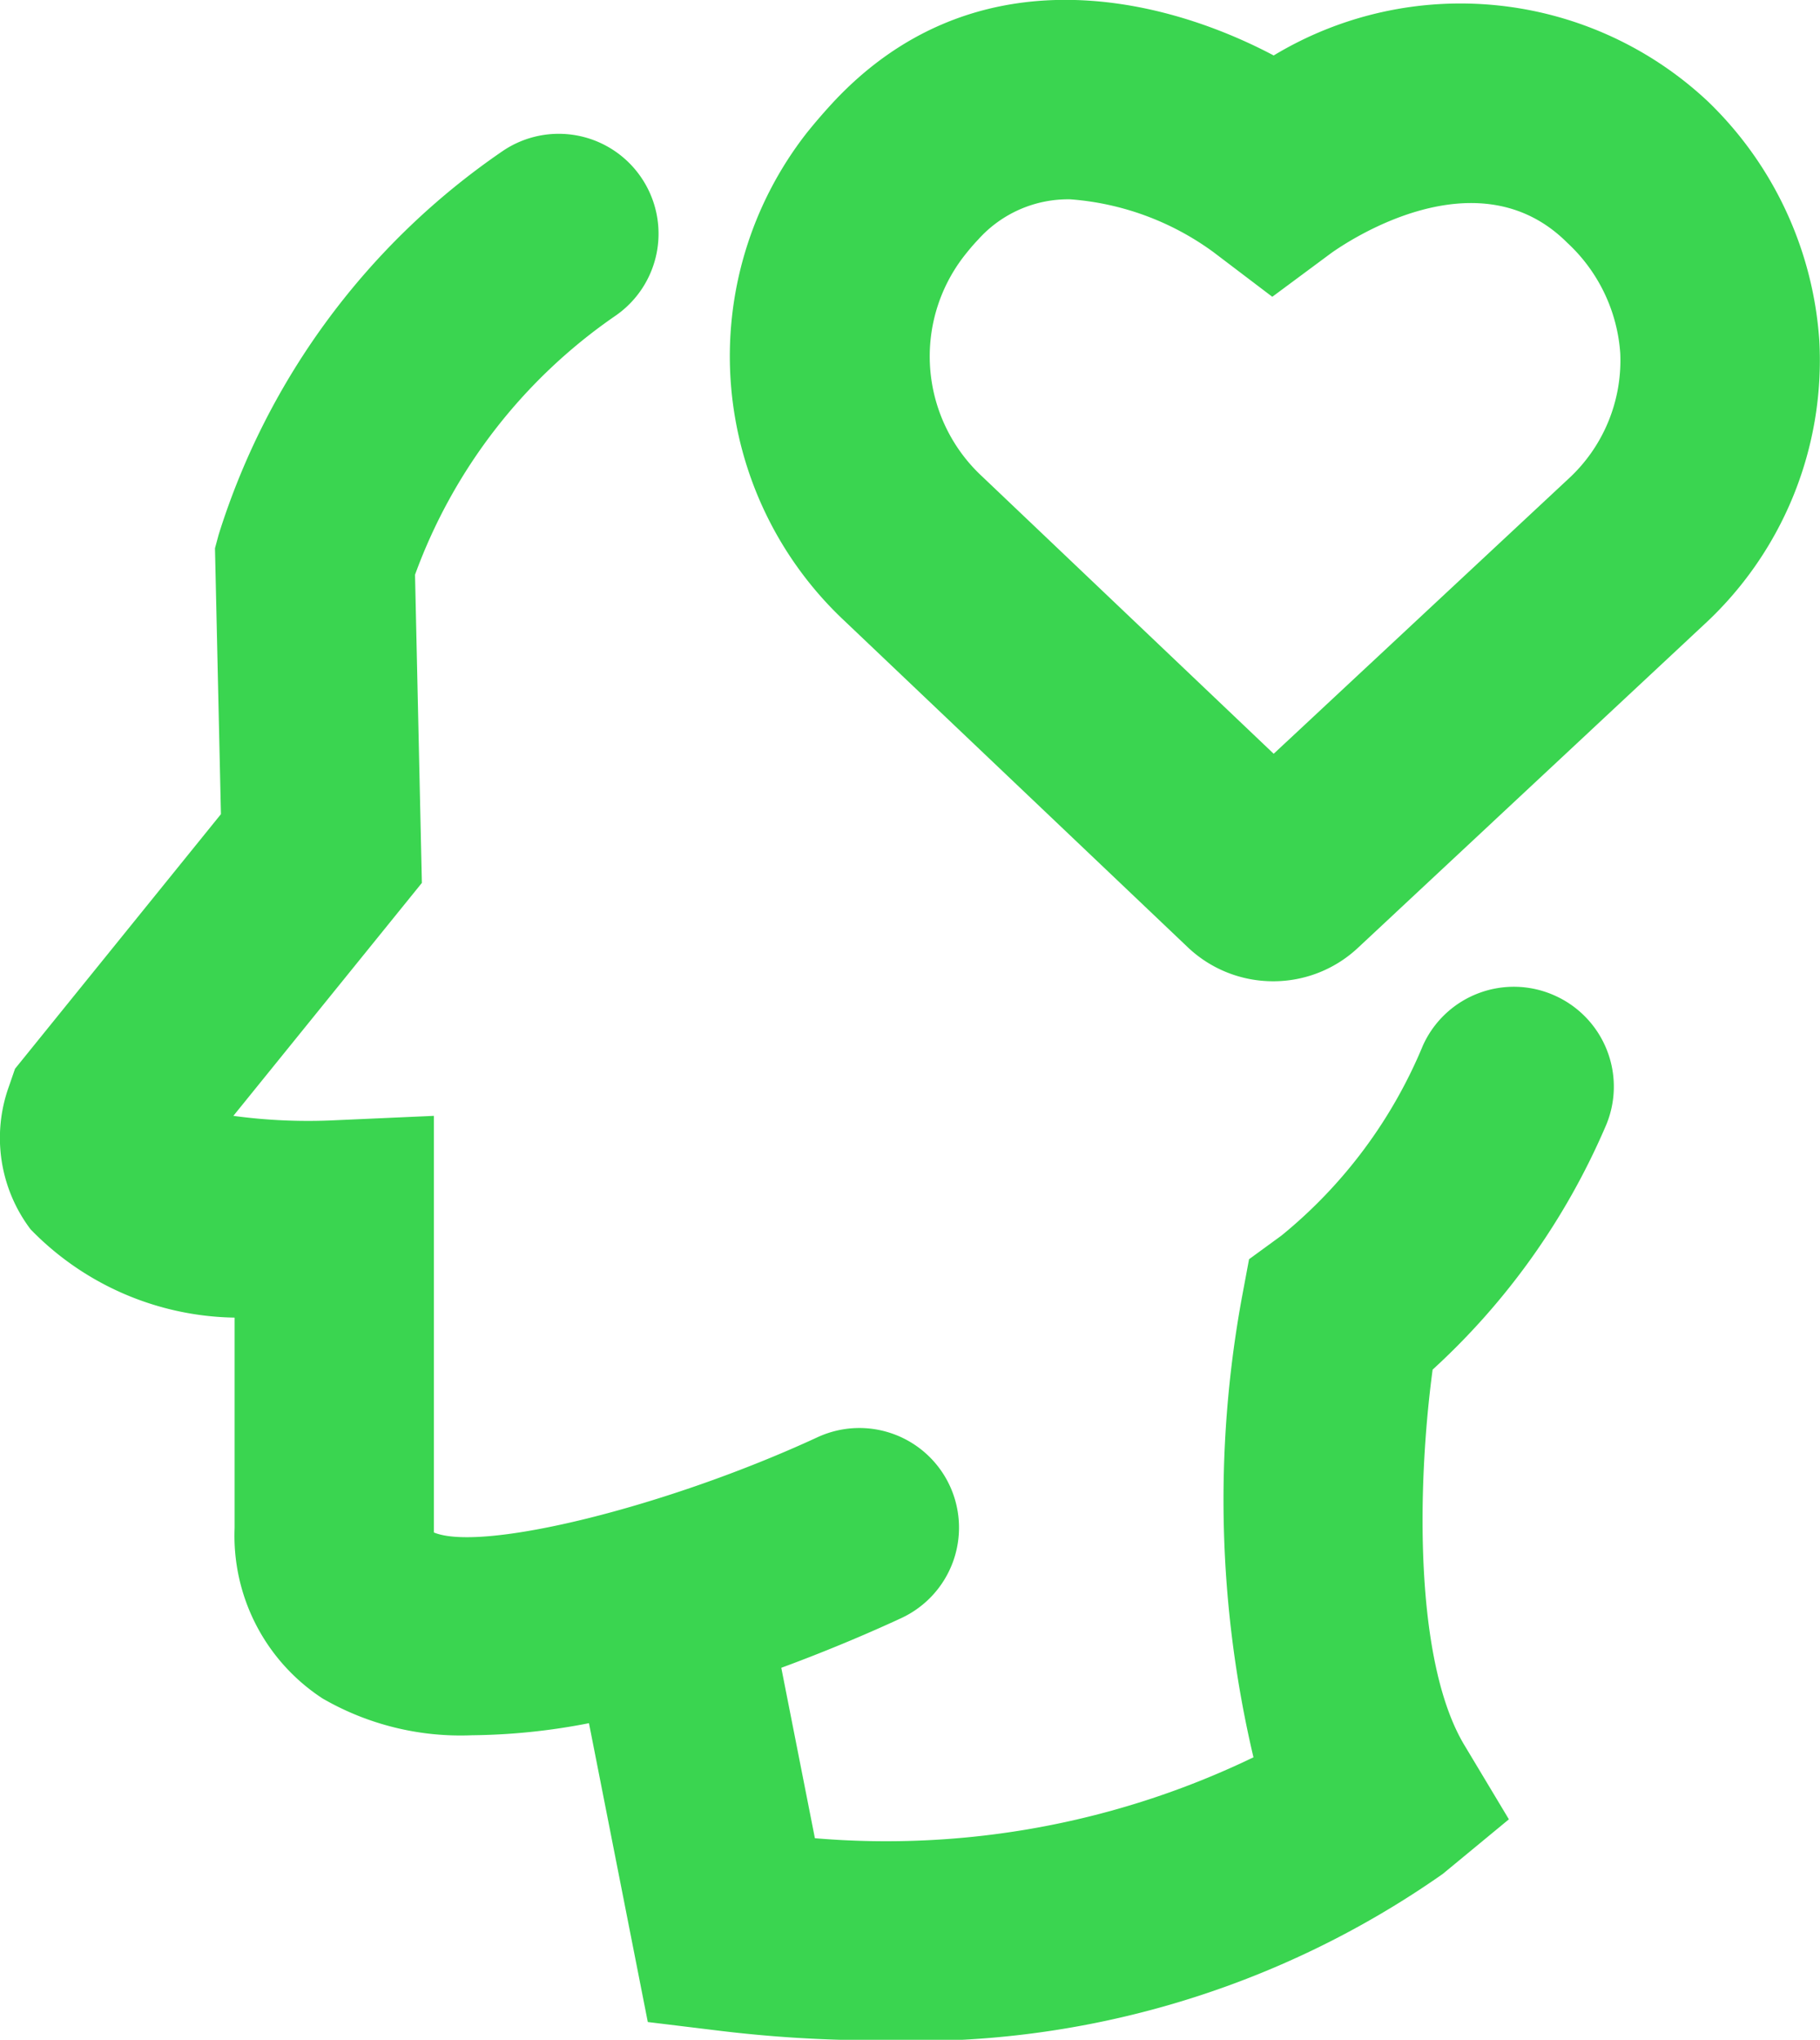
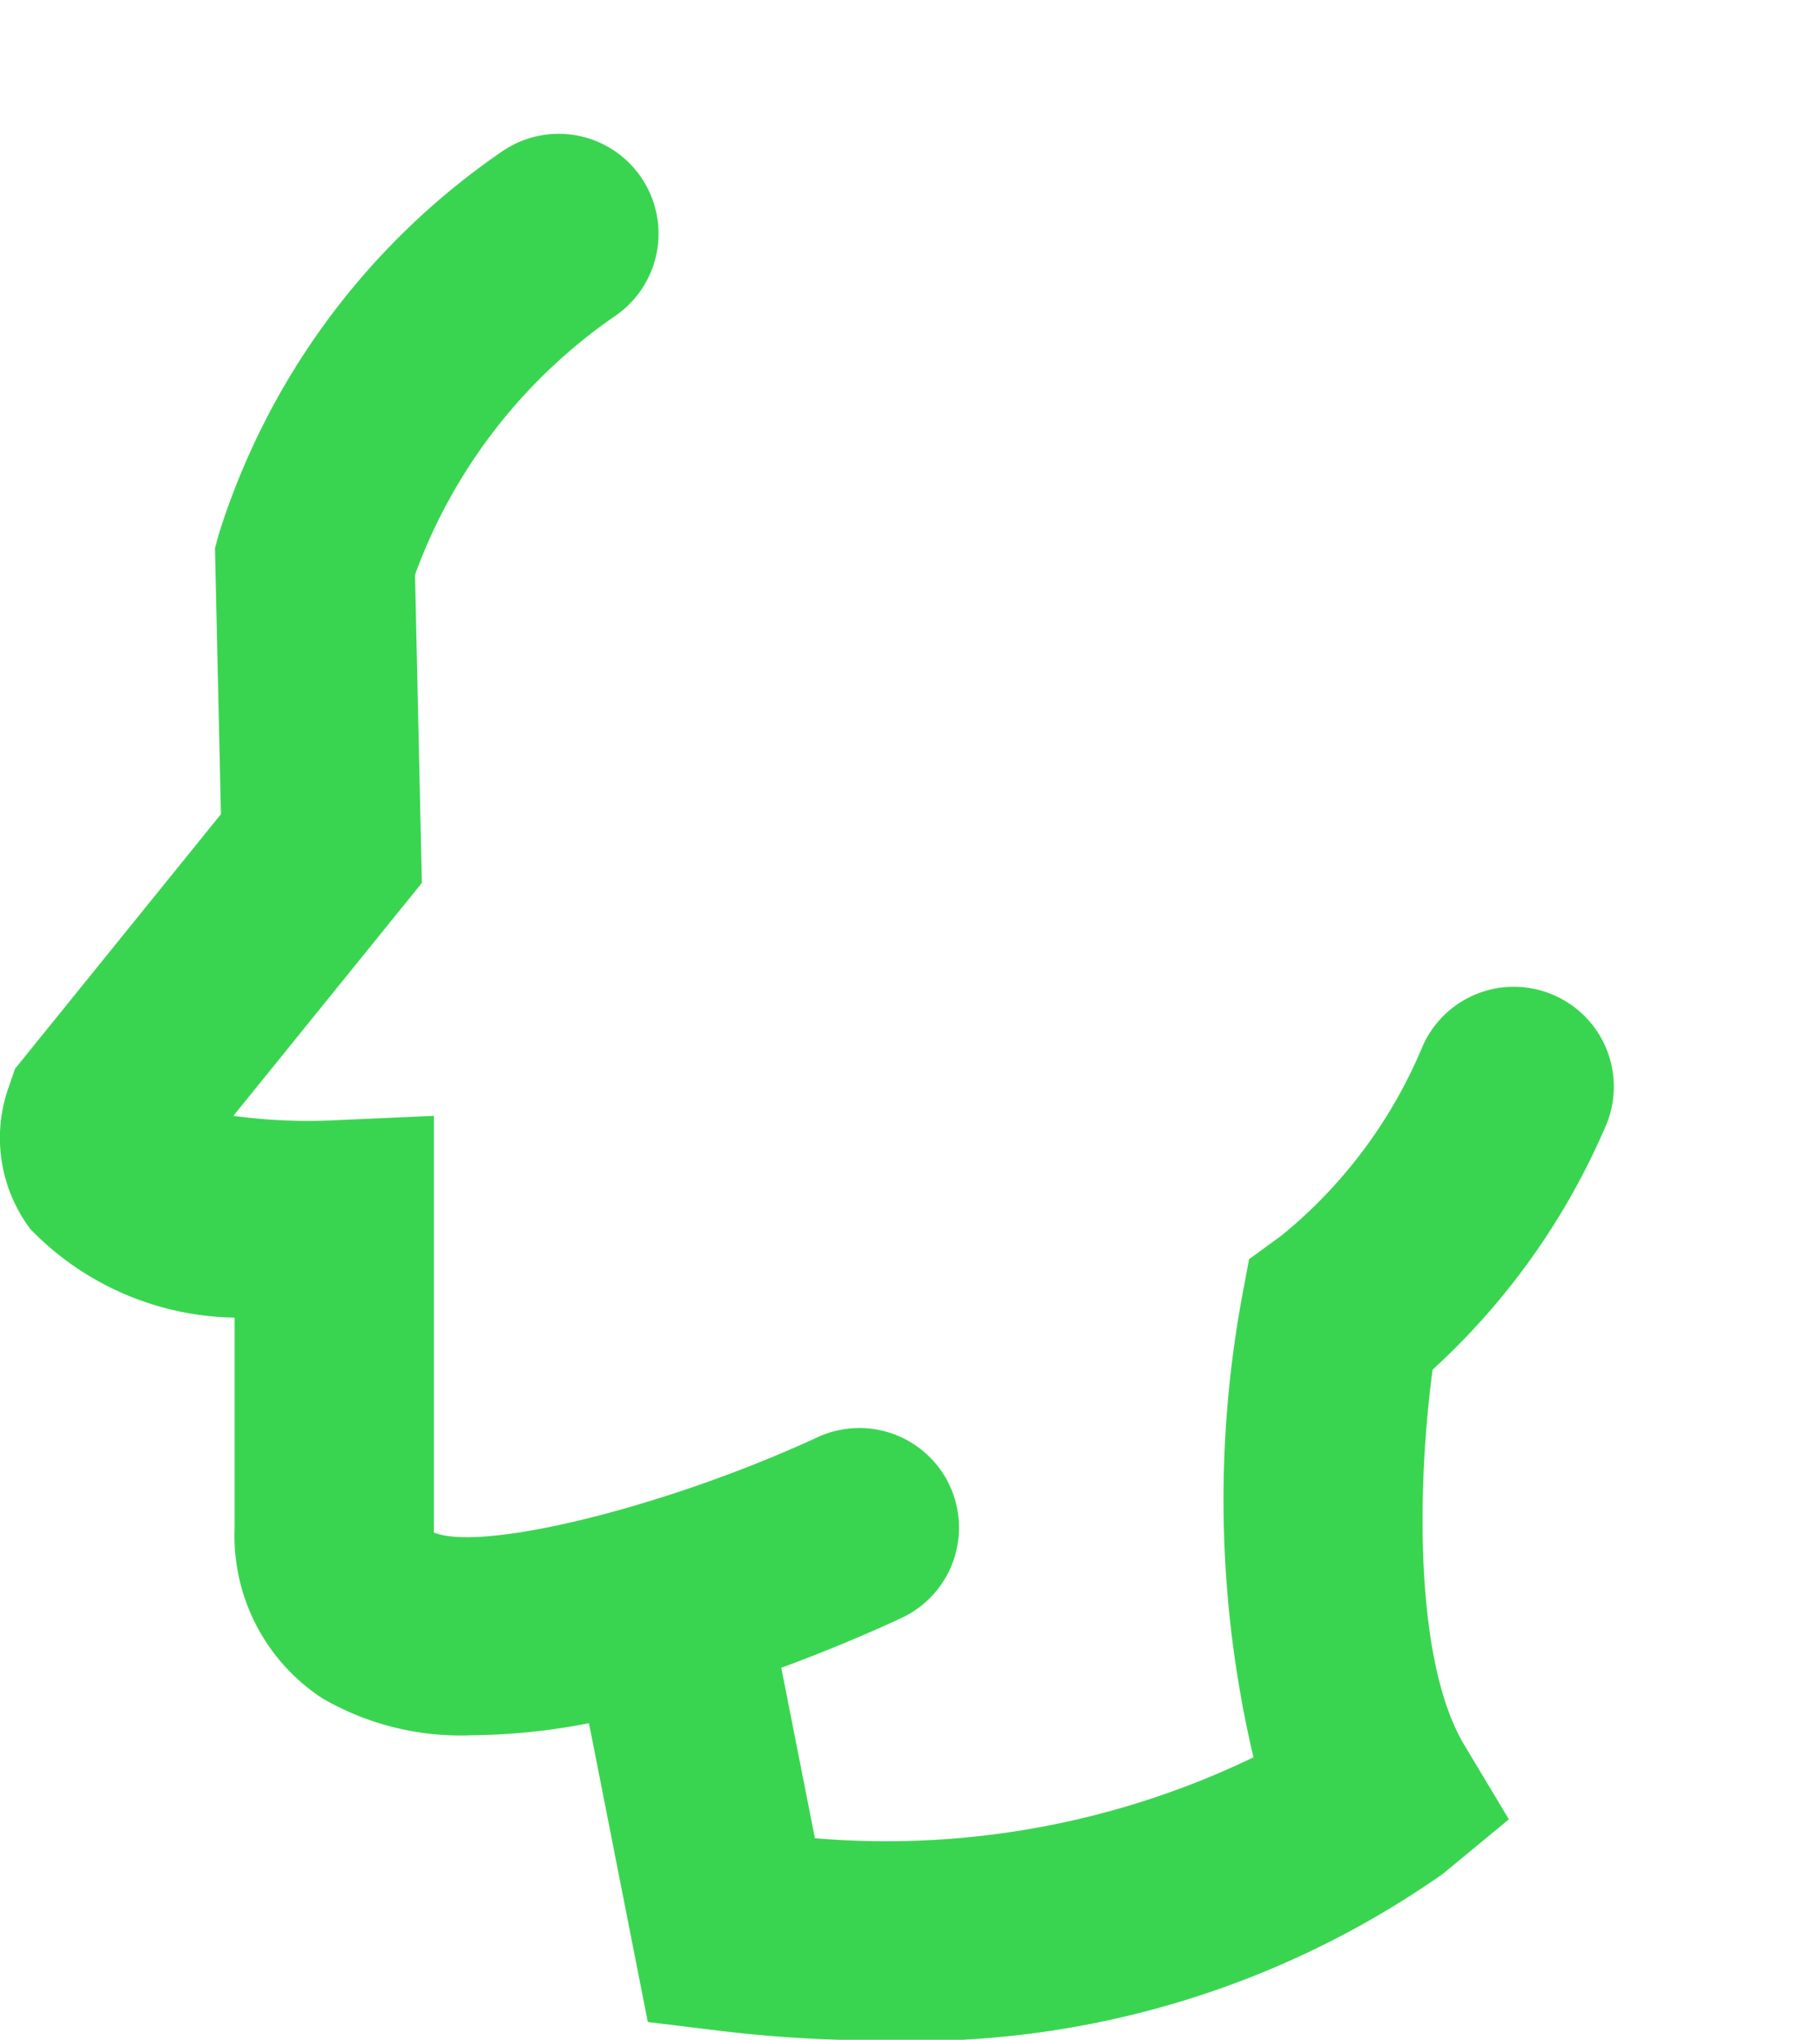
<svg xmlns="http://www.w3.org/2000/svg" id="Icono" width="24.746" height="27.733" viewBox="0 0 24.746 27.733">
  <path id="Trazado_199" data-name="Trazado 199" d="M8.02,4.445a1.356,1.356,0,0,0-1.795.675A6.576,6.576,0,0,1,4.3,7.707l-.44.321-.1.535A15.253,15.253,0,0,0,3.92,14.8a11.49,11.49,0,0,1-5.963,1.1L-2.5,13.583c.7-.258,1.279-.512,1.63-.675a1.356,1.356,0,0,0,.661-1.8,1.355,1.355,0,0,0-1.8-.659c-2.048.947-4.563,1.566-5.215,1.294,0-.018,0-.039,0-.064l0-5.6-1.418.063a7.555,7.555,0,0,1-1.308-.063l2.563-3.167-.093-4.19A7.306,7.306,0,0,1-4.768-4.79,1.356,1.356,0,0,0-4.4-6.672a1.356,1.356,0,0,0-1.88-.372A9.9,9.9,0,0,0-10.15-1.823l-.05.185.081,3.615-2.8,3.462L-13,5.674a2.061,2.061,0,0,0,.293,1.948,3.95,3.95,0,0,0,2.774,1.2v2.86A2.64,2.64,0,0,0-8.737,14a3.747,3.747,0,0,0,2.035.5,8.633,8.633,0,0,0,1.587-.164l.8,4.063.978.119a17.851,17.851,0,0,0,2.13.13,12.527,12.527,0,0,0,7.7-2.262l.9-.743-.6-1C6.1,13.5,6.146,11.09,6.356,9.529A9.617,9.617,0,0,0,8.7,6.239,1.356,1.356,0,0,0,8.02,4.445" transform="translate(13.123 9.092)" fill="#3ad550" />
-   <path id="Trazado_200" data-name="Trazado 200" d="M5.619,1.758a4.983,4.983,0,0,0-1.51-3.251A4.916,4.916,0,0,0-1.8-2.123c-1.579-.835-4.116-1.4-6.013.662-.121.132-.237.267-.343.4a4.931,4.931,0,0,0,.52,6.625L-2.97,10a1.684,1.684,0,0,0,1.163.464A1.682,1.682,0,0,0-.655,10.01l4.7-4.389A4.887,4.887,0,0,0,5.619,1.758M2.2,3.64l-4,3.731L-5.765,3.6A2.226,2.226,0,0,1-6.015.611c.06-.077.127-.158.2-.234A1.64,1.64,0,0,1-4.564-.167,3.771,3.771,0,0,1-2.619.551l.8.607.809-.6C-.811.419.969-.8,2.192.424a2.258,2.258,0,0,1,.72,1.5h0A2.186,2.186,0,0,1,2.2,3.64" transform="translate(19.118 2.877)" fill="#3ad550" />
</svg>